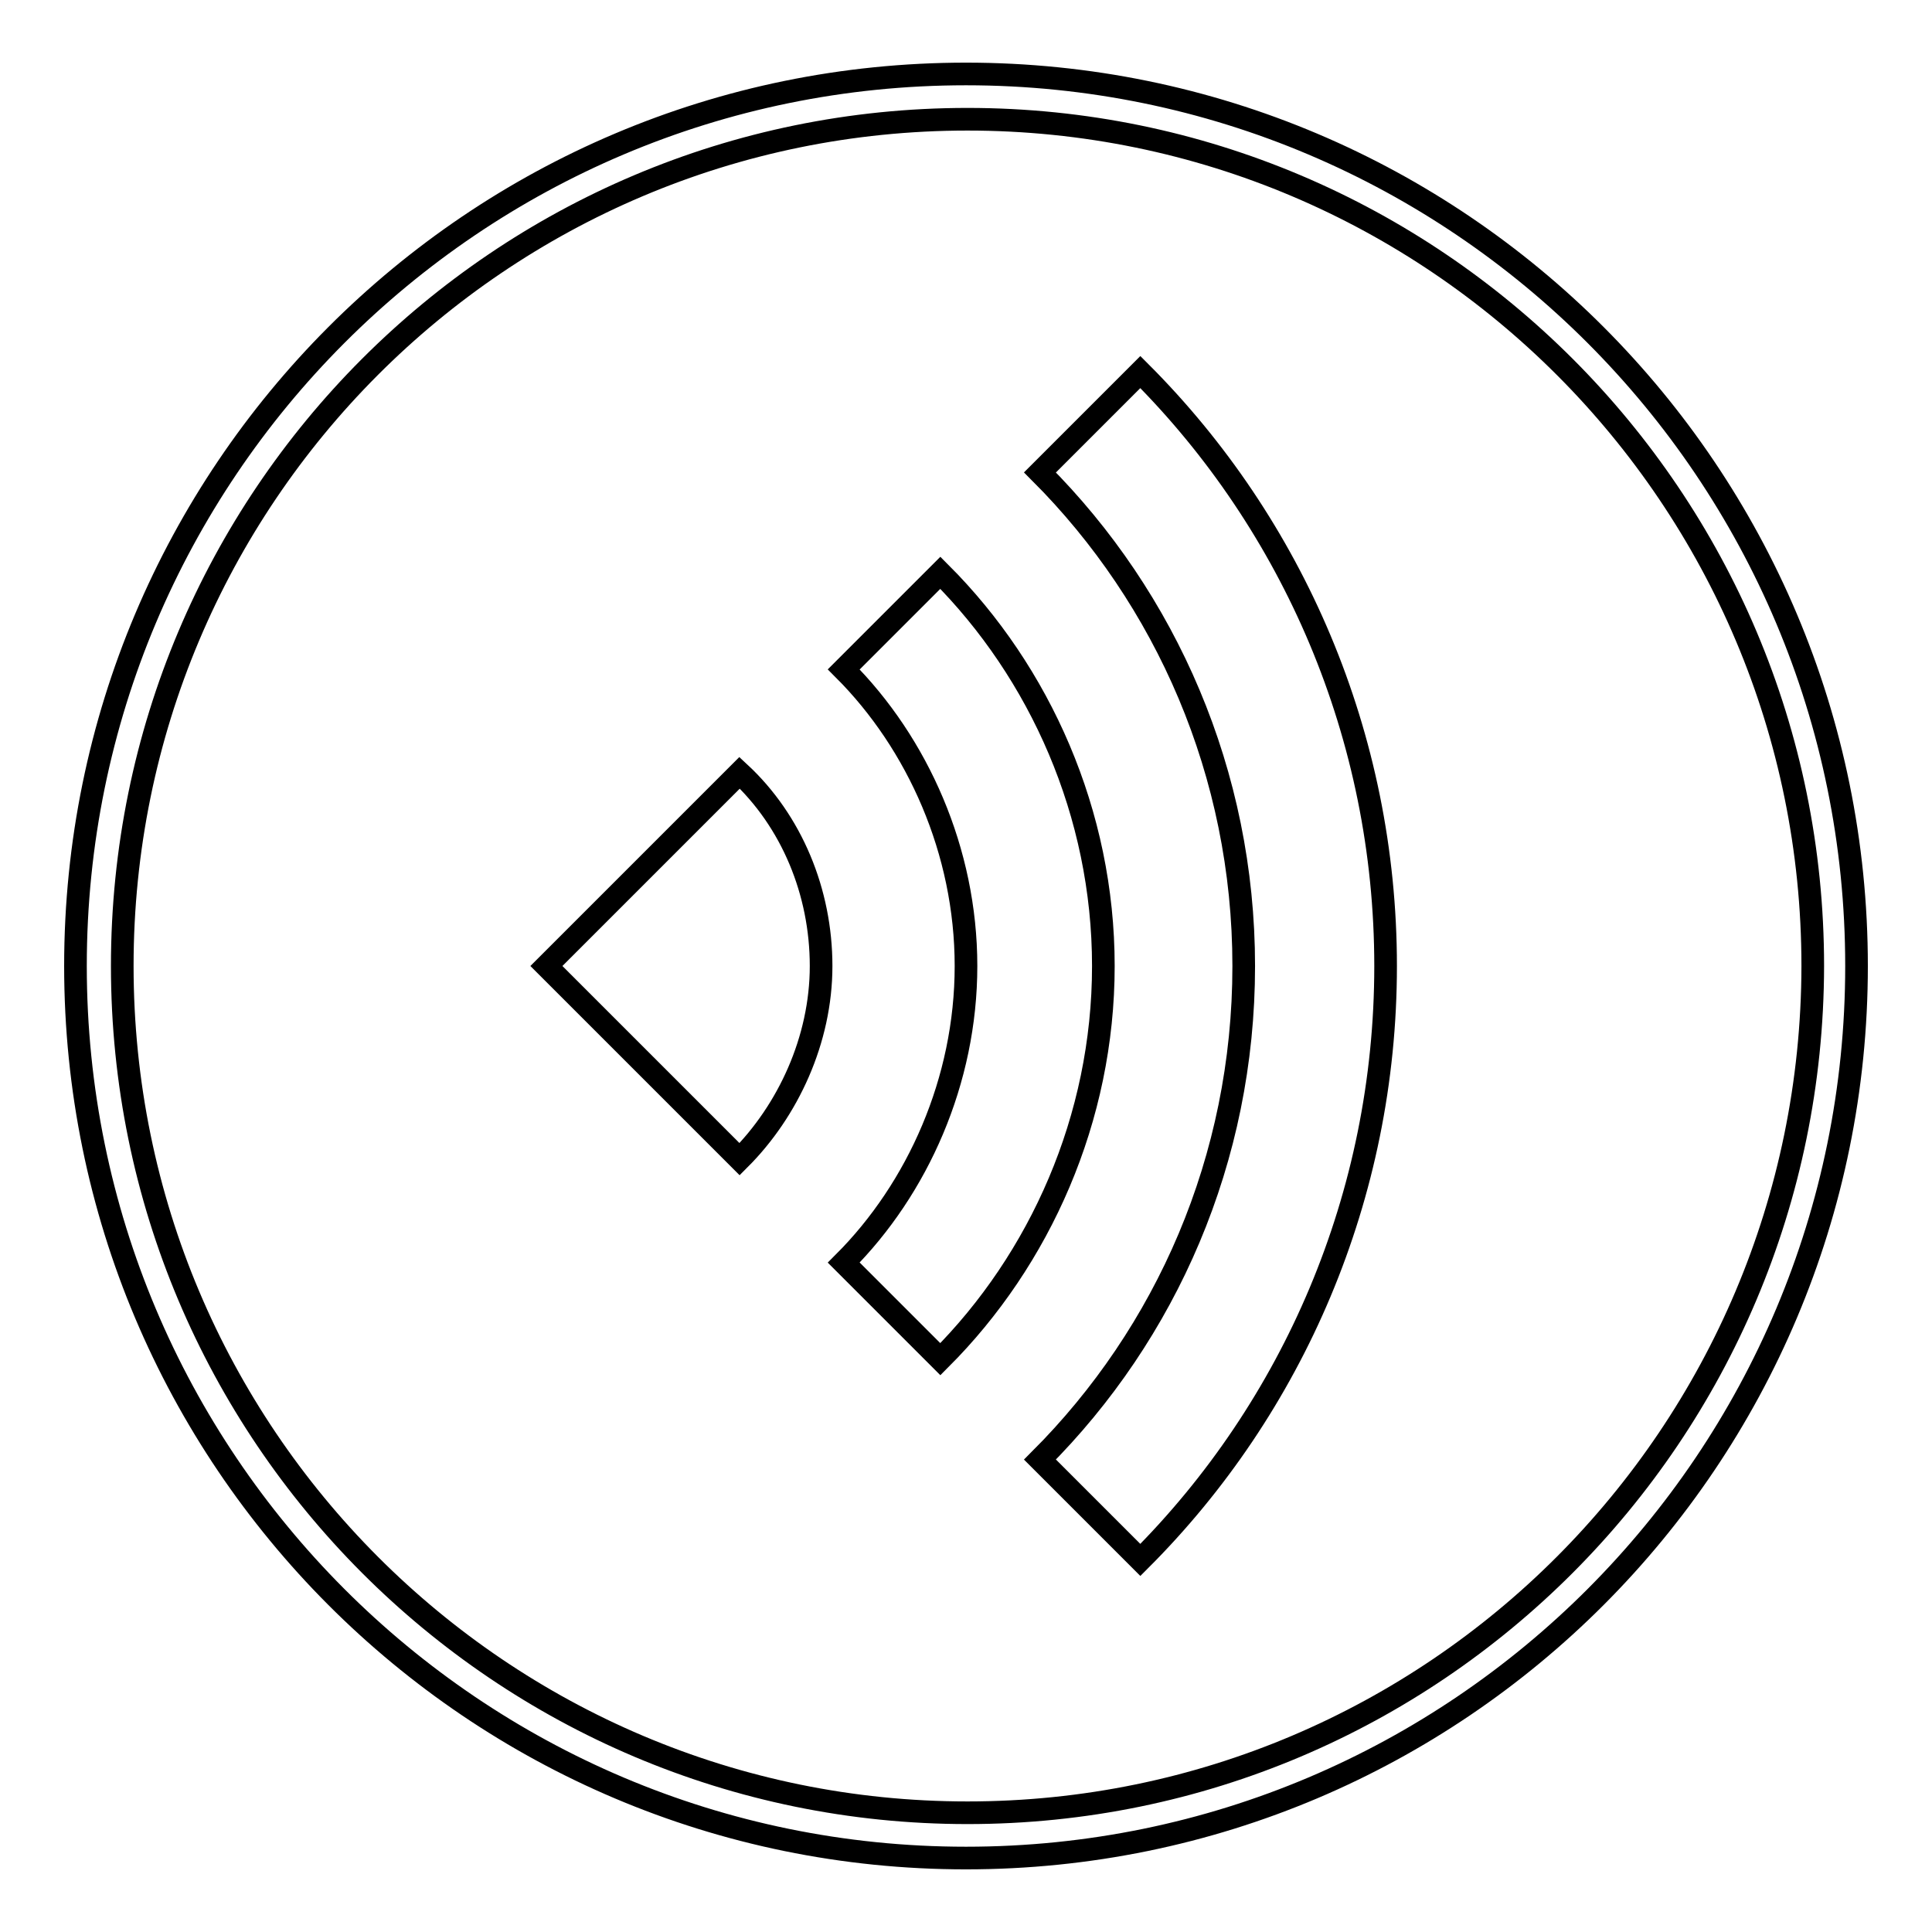
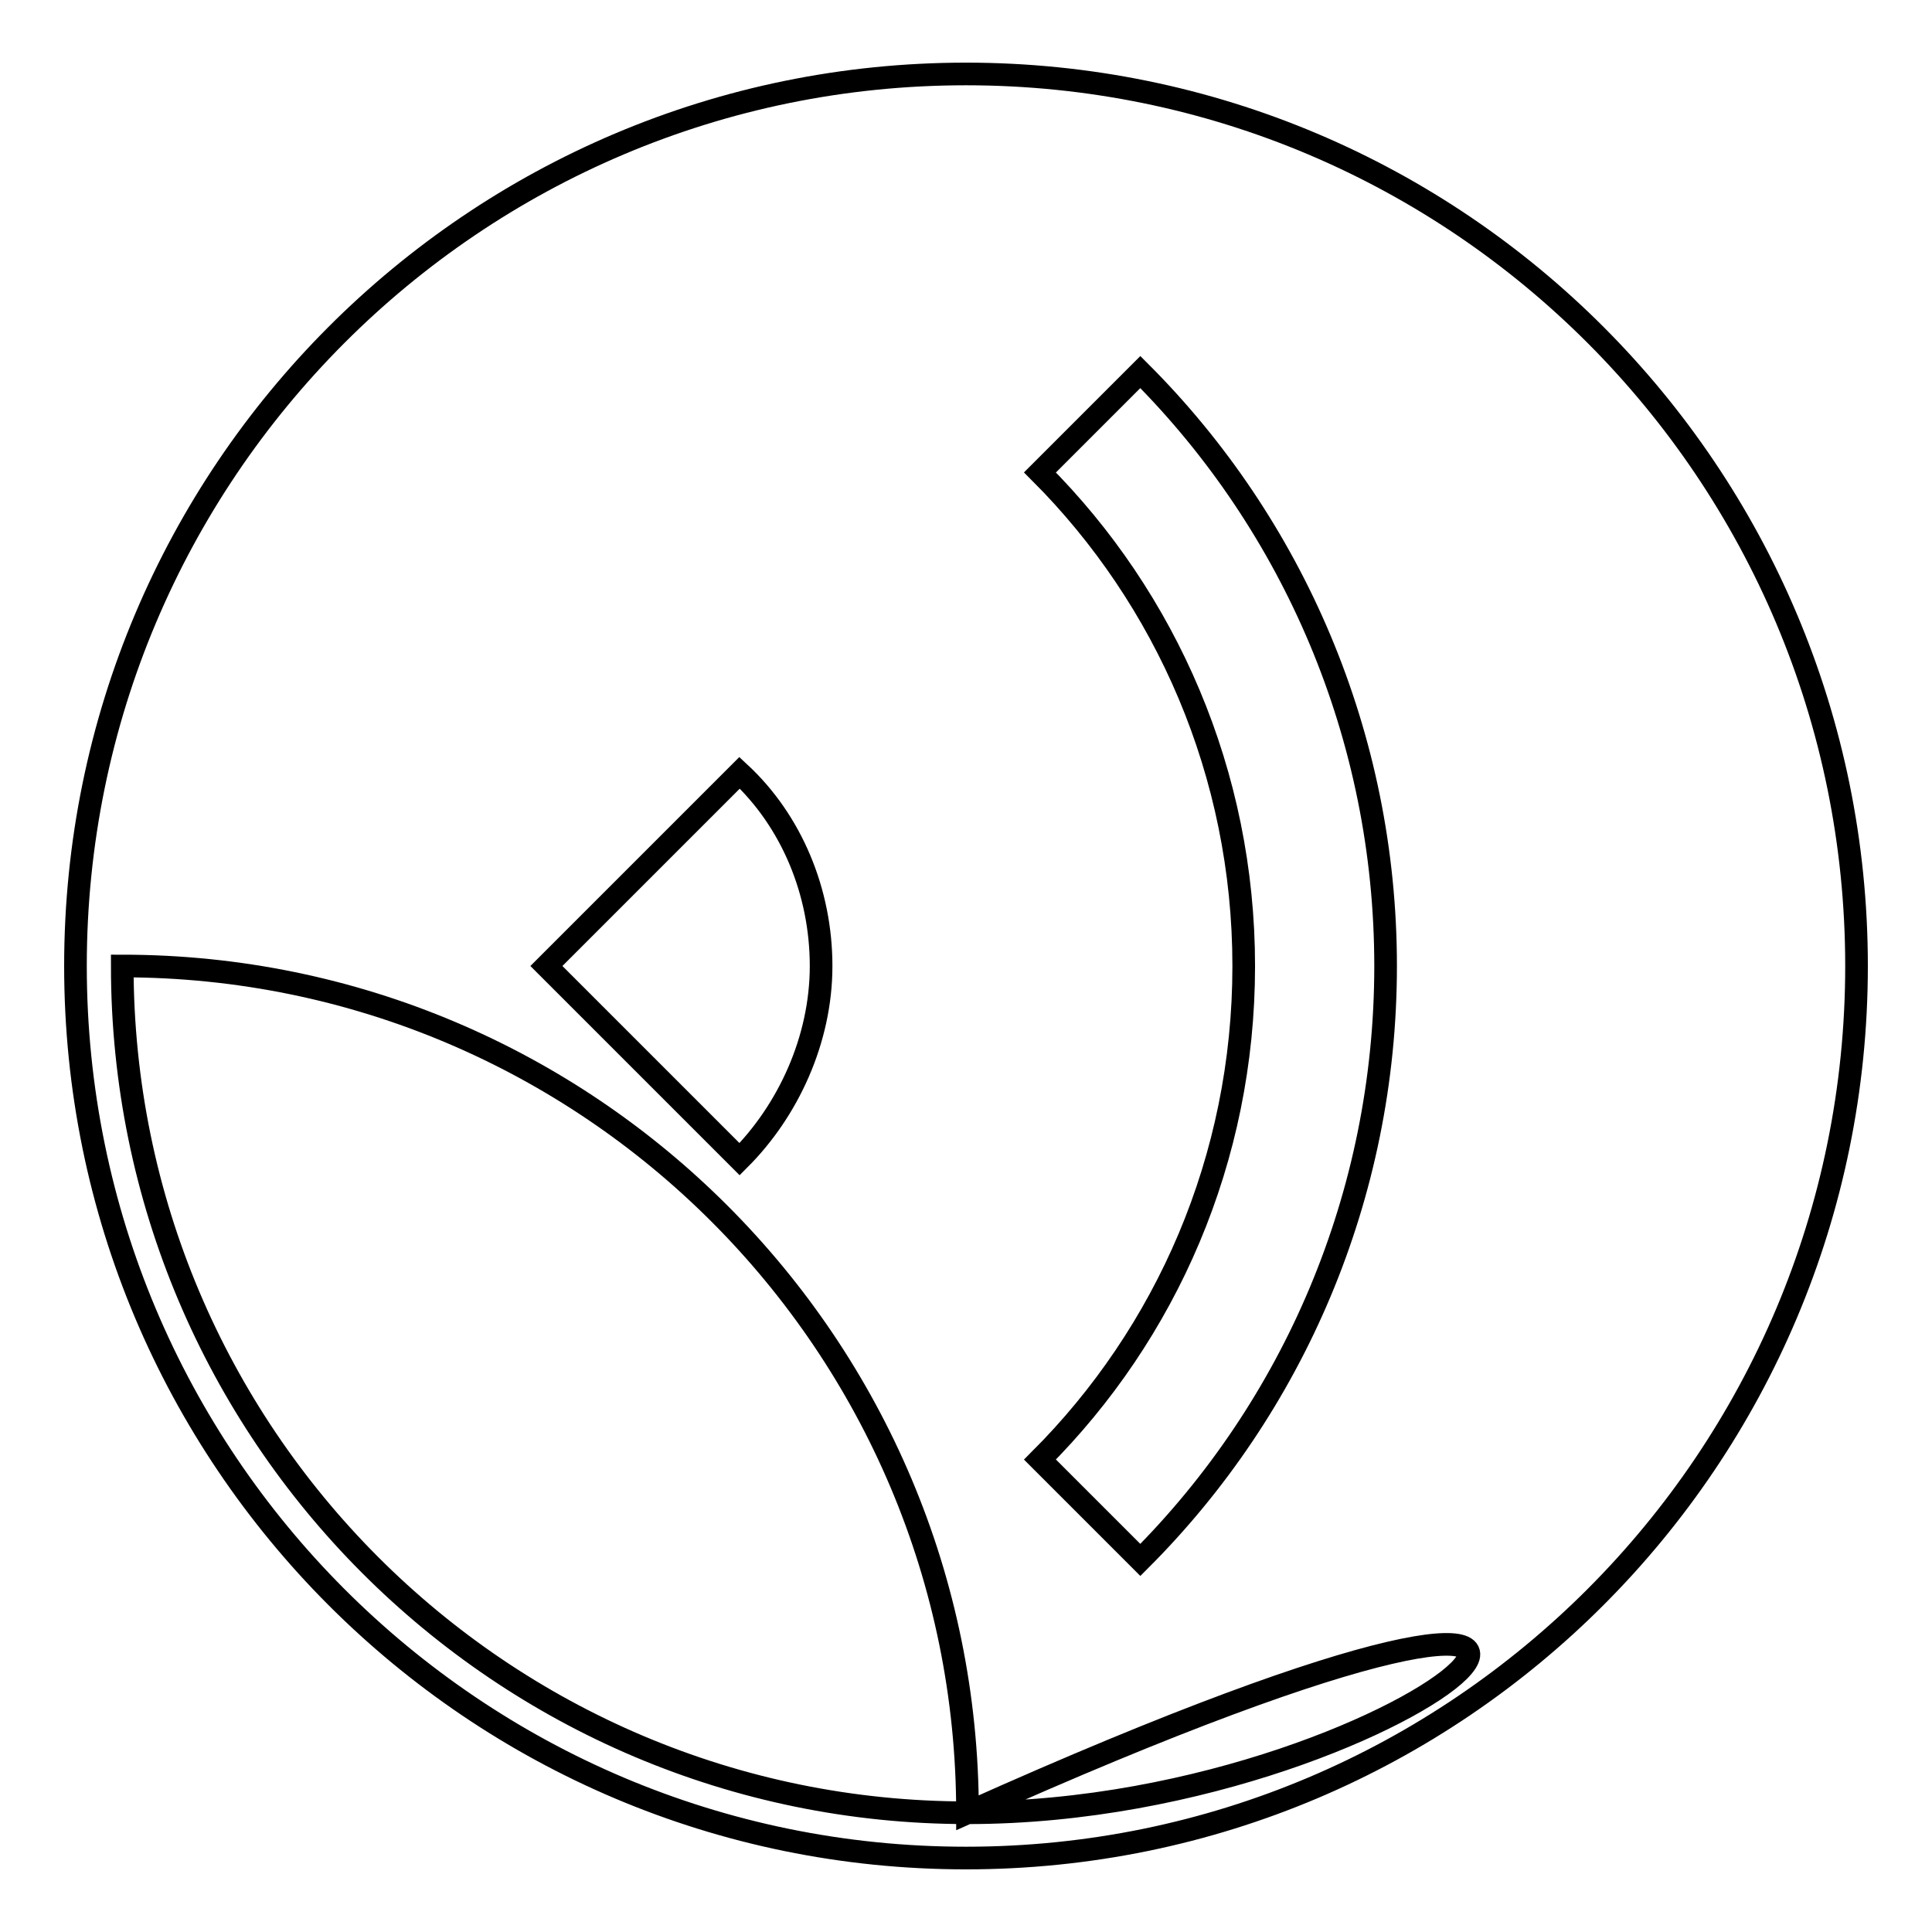
<svg xmlns="http://www.w3.org/2000/svg" version="1.1" x="0px" y="0px" viewBox="0 0 256 256" enable-background="new 0 0 256 256" xml:space="preserve">
  <g>
    <g>
-       <path stroke-width="3" fill-opacity="0" stroke="#000000" d="M128,9.8C62.8,9.8,10,62.7,10,128c0,65.3,52.8,118.2,118,118.2c65.2,0,118-52.9,118-118.2C246,62.7,193.2,9.8,128,9.8L128,9.8L128,9.8z M128.2,240.2c-61.8,0-112-50.2-112-112.2c0-62,50.1-112.2,112-112.2c61.8,0,112,50.2,112,112.2C240.1,190,190,240.2,128.2,240.2L128.2,240.2L128.2,240.2z" />
+       <path stroke-width="3" fill-opacity="0" stroke="#000000" d="M128,9.8C62.8,9.8,10,62.7,10,128c0,65.3,52.8,118.2,118,118.2c65.2,0,118-52.9,118-118.2C246,62.7,193.2,9.8,128,9.8L128,9.8L128,9.8z M128.2,240.2c-61.8,0-112-50.2-112-112.2c61.8,0,112,50.2,112,112.2C240.1,190,190,240.2,128.2,240.2L128.2,240.2L128.2,240.2z" />
      <path stroke-width="3" fill-opacity="0" stroke="#000000" d="M108.8,128c0-9.8-3.9-19.2-10.8-25.6L72.4,128L98,153.6C104.4,147.2,108.8,137.8,108.8,128L108.8,128L108.8,128z" />
-       <path stroke-width="3" fill-opacity="0" stroke="#000000" d="M146.2,128c0-20.2-8.4-38.9-21.6-52.1l-12.8,12.8c9.8,9.8,16.2,24.1,16.2,39.3c0,15.2-6.4,29.5-16.2,39.3l12.8,12.8C137.8,166.9,146.2,148.2,146.2,128L146.2,128L146.2,128z" />
      <path stroke-width="3" fill-opacity="0" stroke="#000000" d="M183.6,128c0-30.5-12.3-58.5-32.5-78.7l-13.3,13.3c16.7,16.7,27,39.9,27,65.4c0,25.6-10.3,48.7-27,65.4l13.3,13.3C171.3,186.5,183.6,158.5,183.6,128L183.6,128L183.6,128z" />
    </g>
  </g>
</svg>